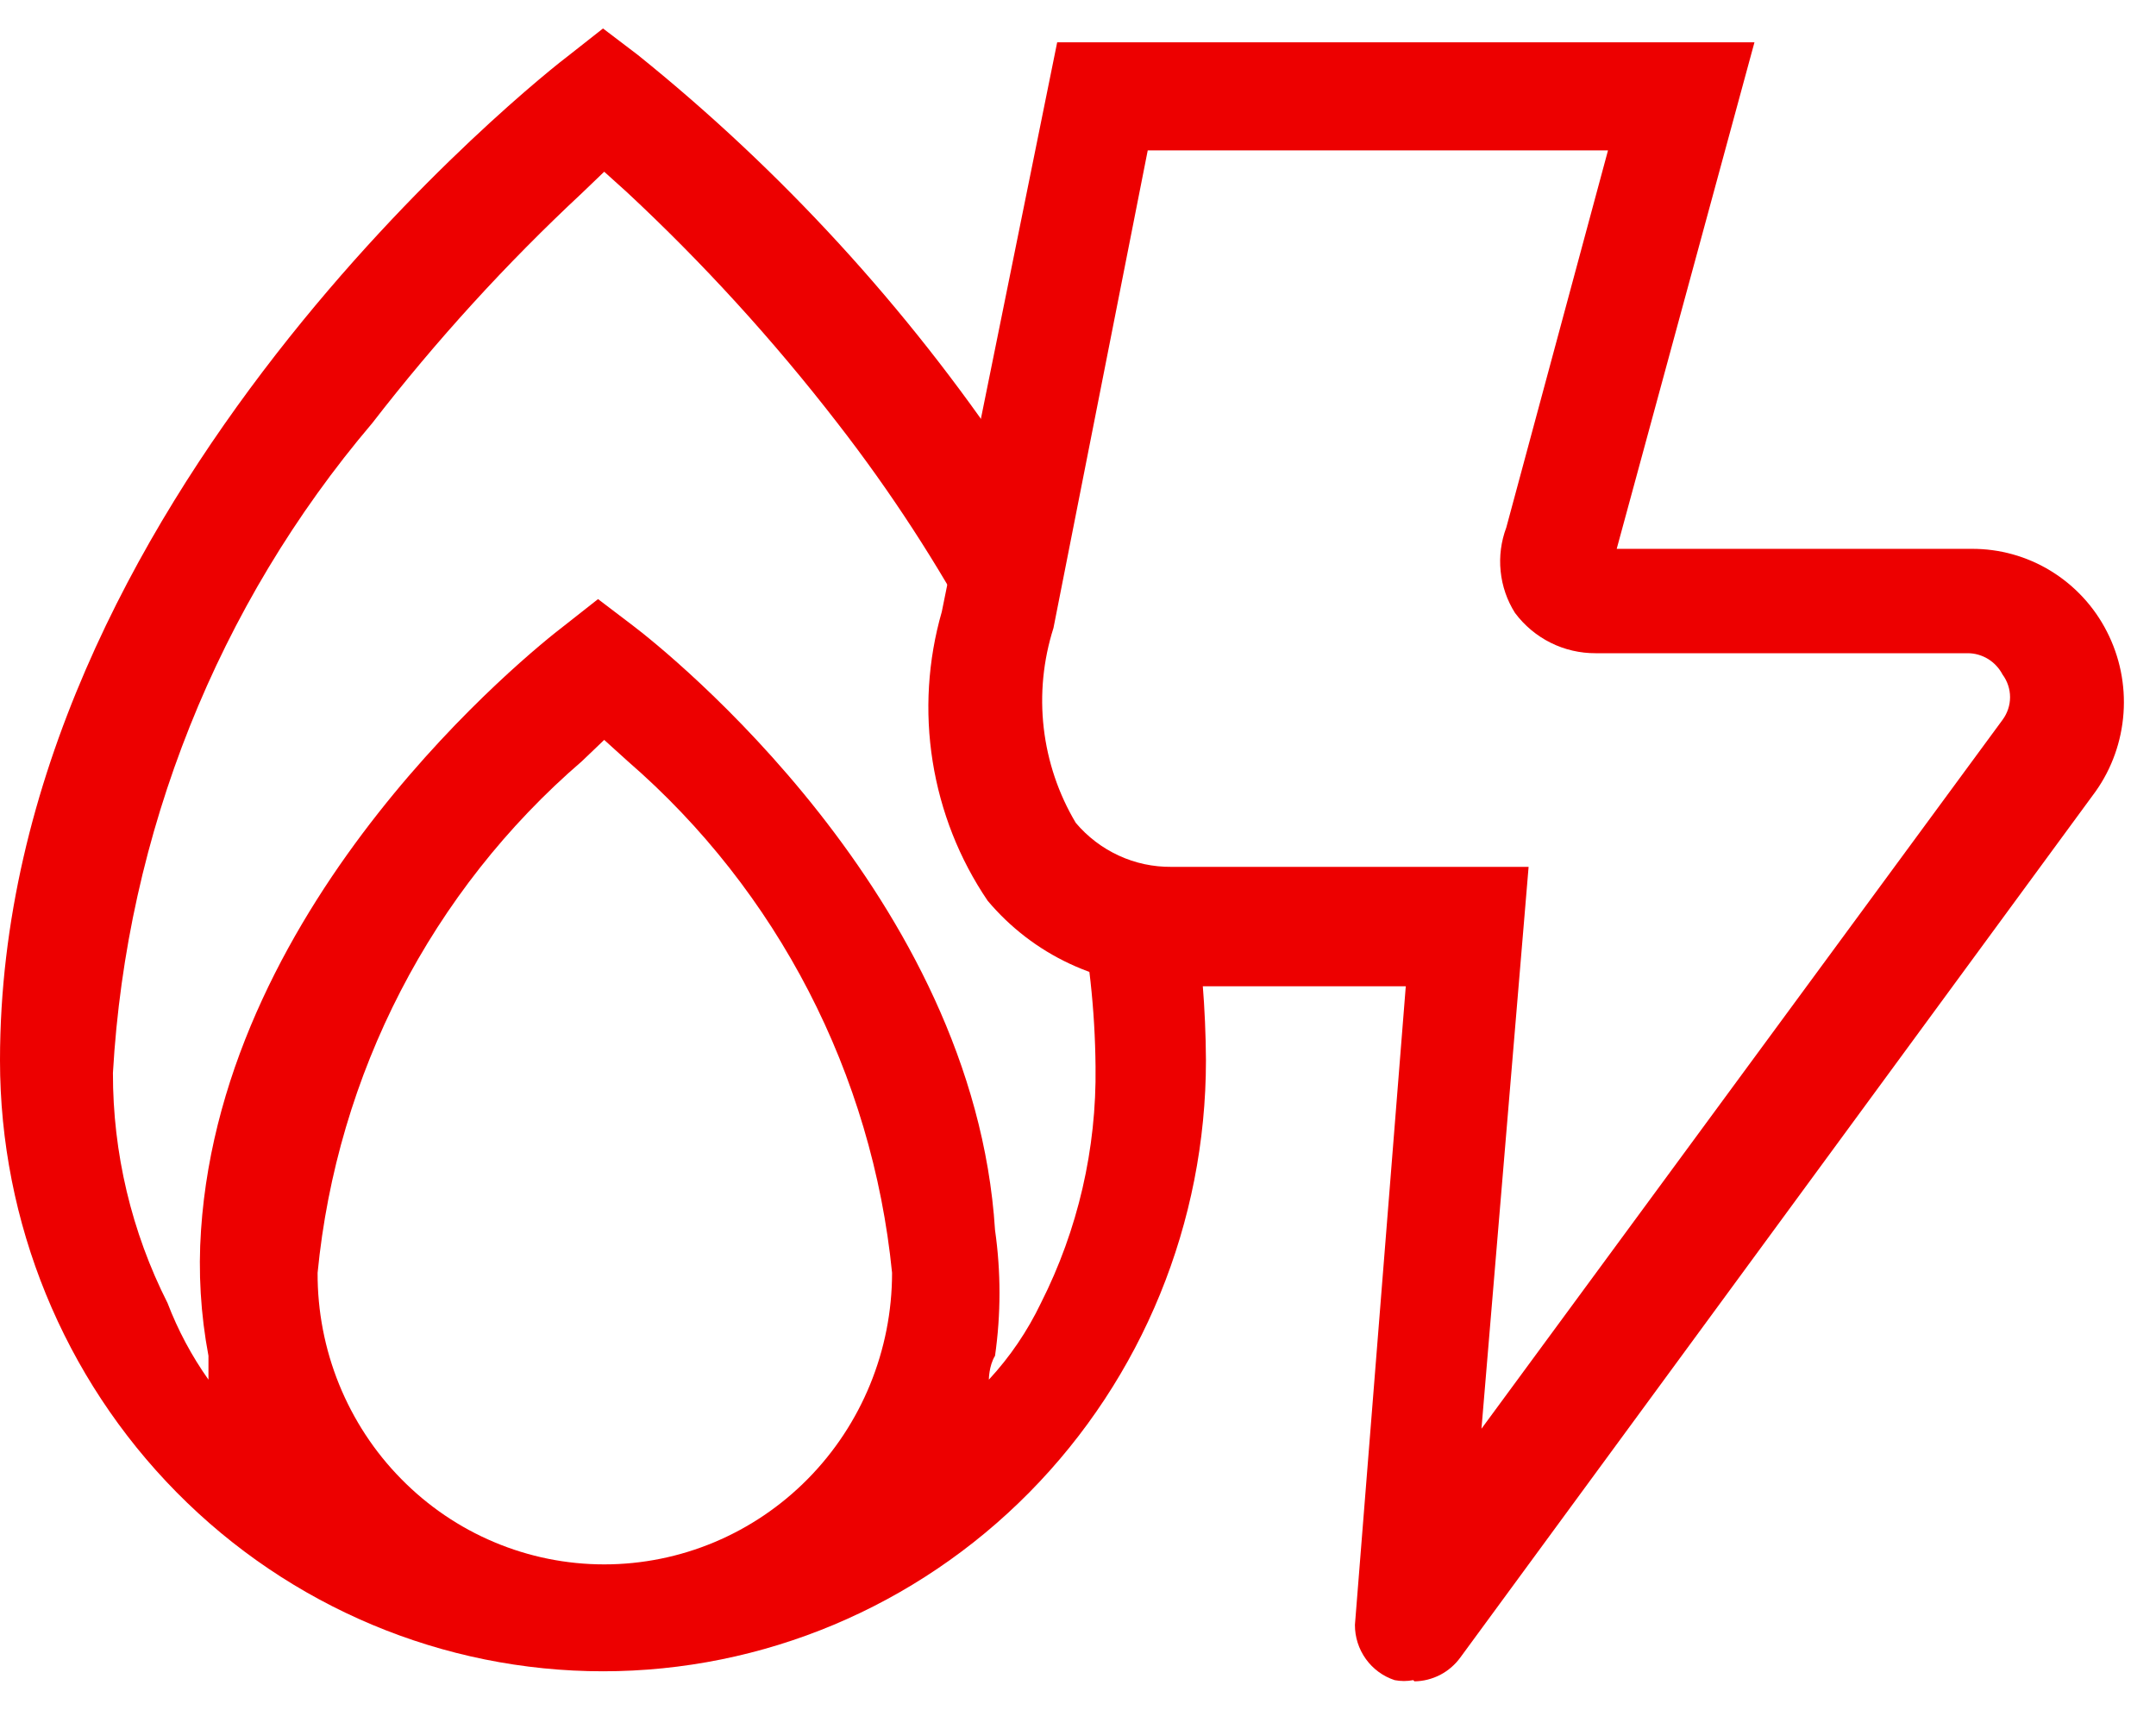
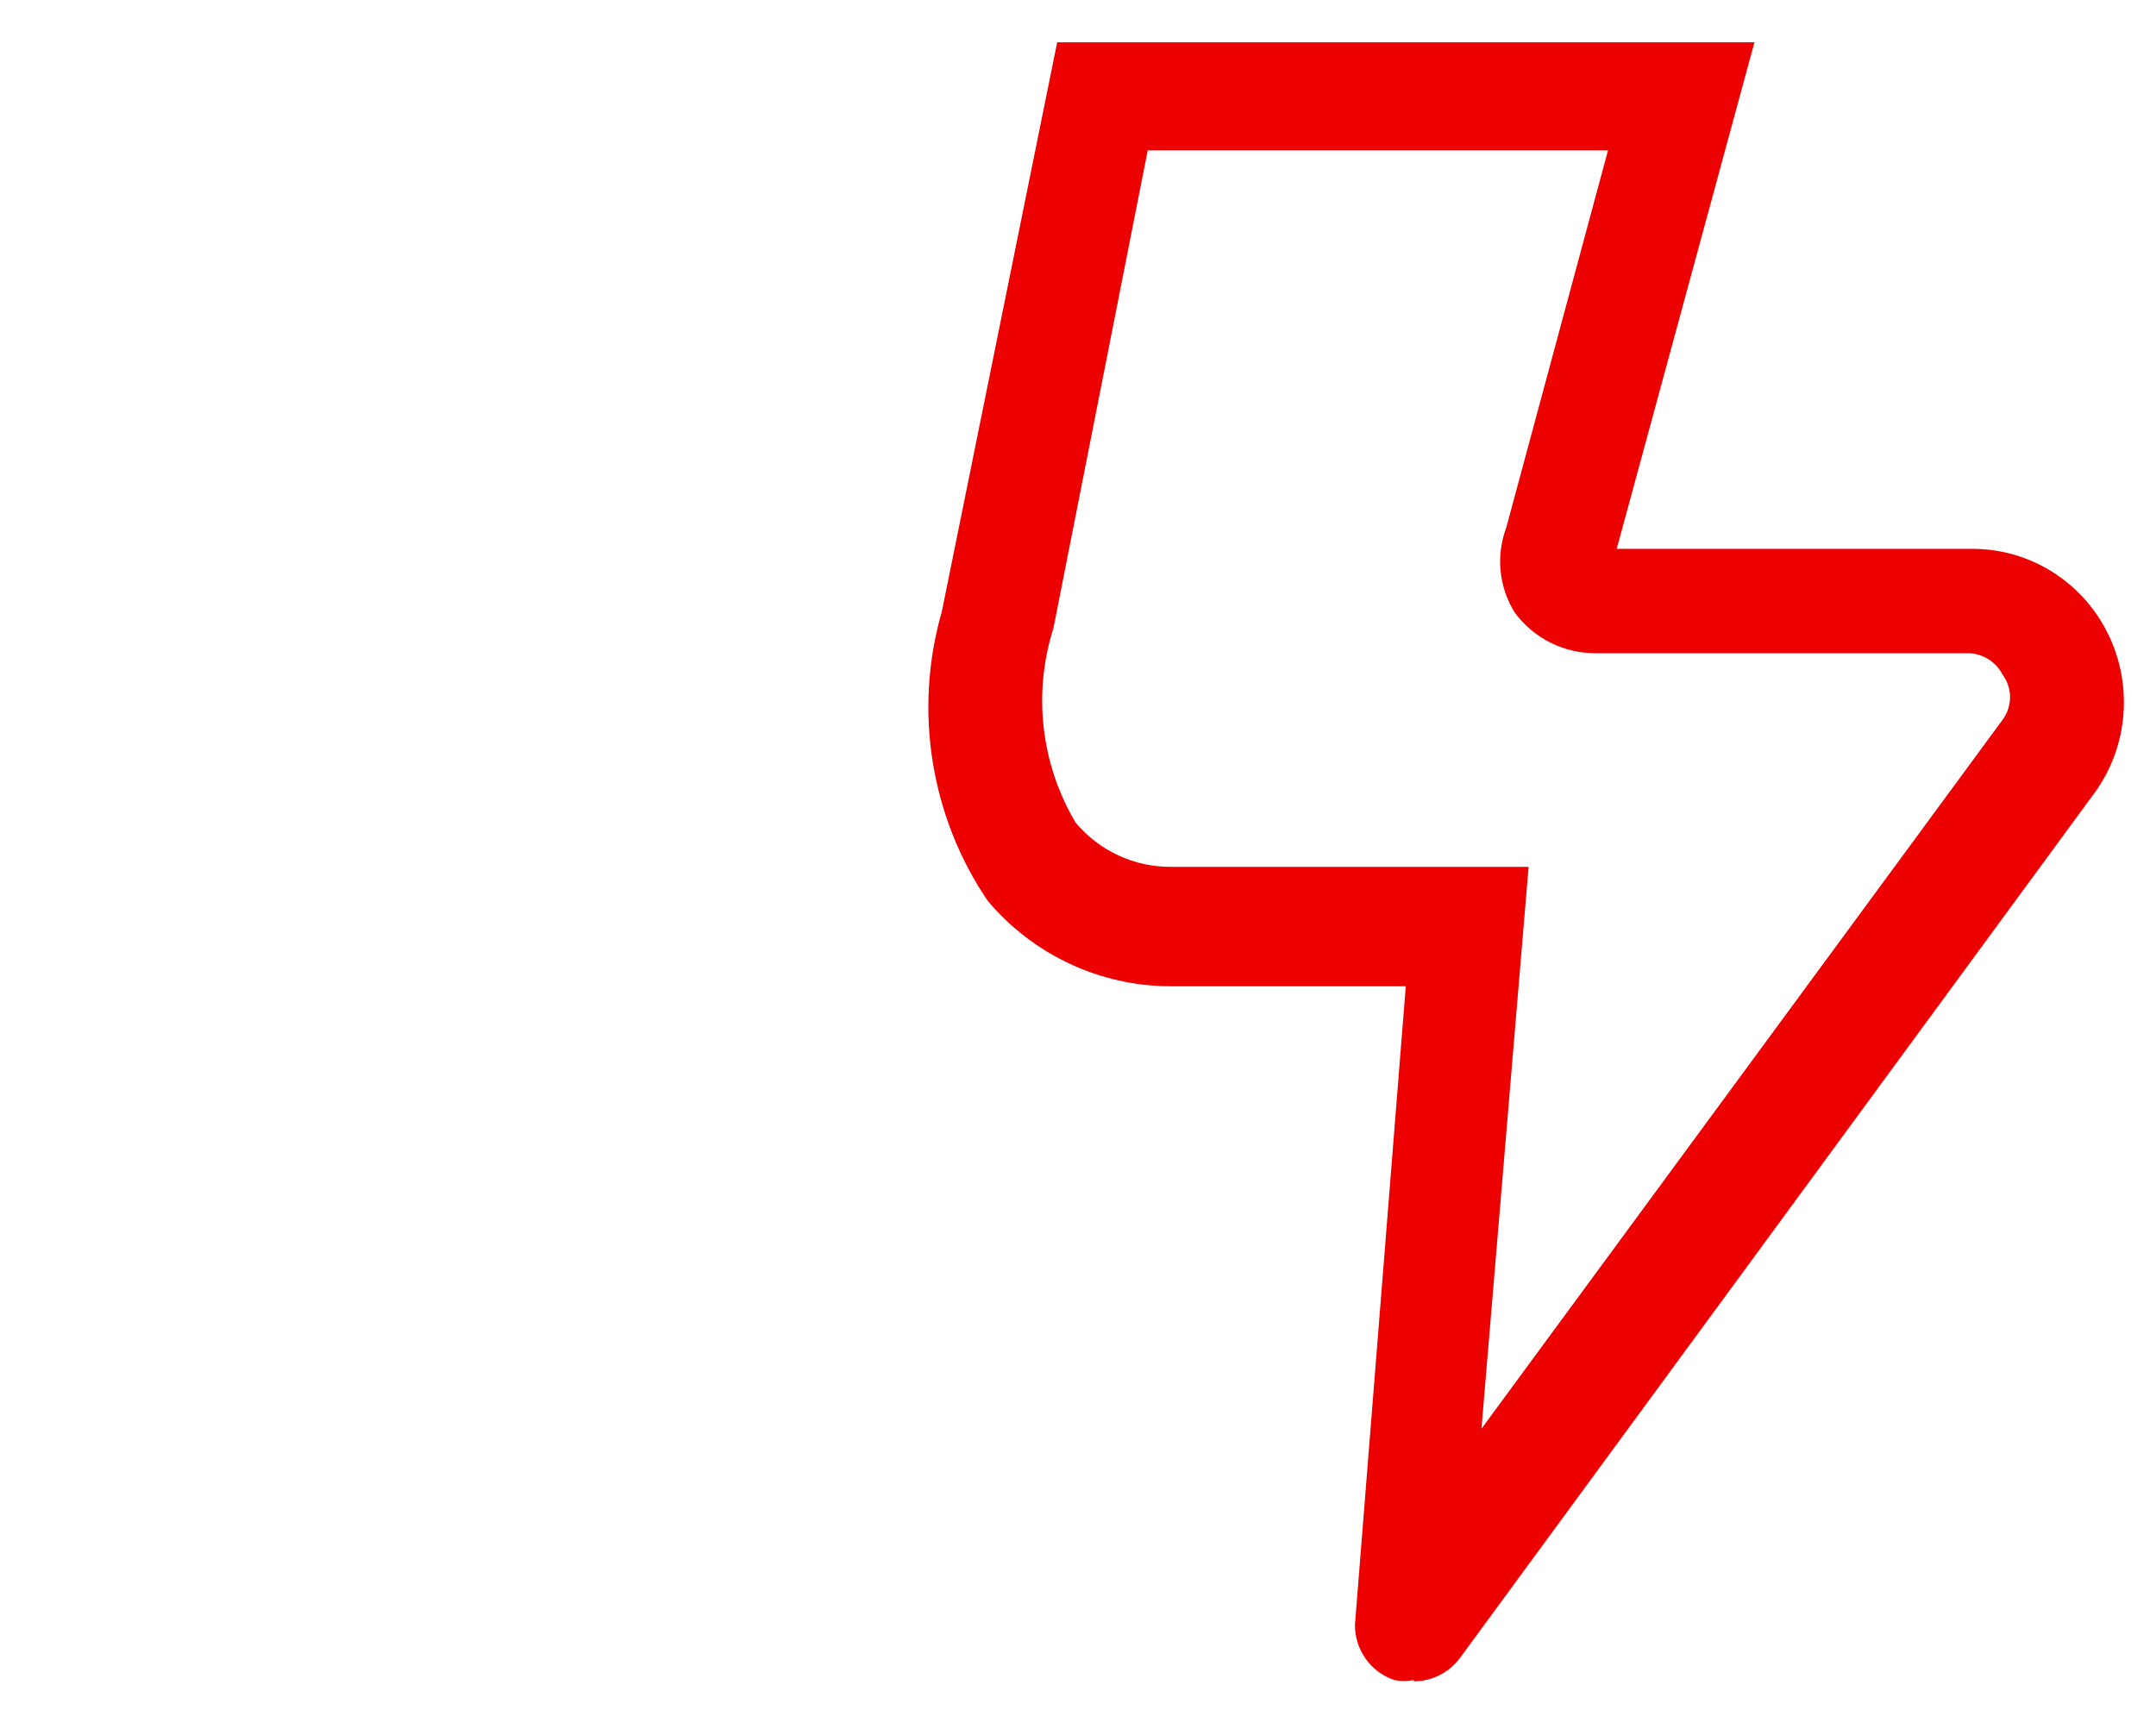
<svg xmlns="http://www.w3.org/2000/svg" xmlns:ns1="http://vectornator.io" height="100%" stroke-miterlimit="10" style="fill-rule:nonzero;clip-rule:evenodd;stroke-linecap:round;stroke-linejoin:round;" version="1.1" viewBox="0 0 29 23" width="100%" xml:space="preserve">
  <defs />
  <g id="Sin-título" ns1:layerName="Sin título">
-     <path d="M14.486 12.066C14.645 12.816 14.729 13.581 14.736 14.349C14.751 15.453 14.499 16.544 14.002 17.527C13.821 17.905 13.585 18.253 13.301 18.559C13.301 18.559 13.301 18.373 13.384 18.238C13.464 17.677 13.464 17.108 13.384 16.547C13.101 12.066 8.979 8.769 8.511 8.414L8.044 8.059L7.593 8.414C7.126 8.769 3.004 12.083 2.704 16.547C2.665 17.112 2.699 17.681 2.804 18.238C2.804 18.373 2.804 18.474 2.804 18.559C2.578 18.24 2.393 17.893 2.253 17.527C1.769 16.57 1.517 15.509 1.519 14.433C1.703 11.211 2.929 8.139 5.007 5.692C5.863 4.585 6.806 3.55 7.827 2.598L8.127 2.31L8.428 2.581C9.456 3.538 10.404 4.578 11.265 5.692C11.979 6.611 12.615 7.59 13.167 8.617L13.585 6.199C12.197 4.133 10.509 2.292 8.578 0.738L8.111 0.383L7.66 0.738C7.343 0.974 0 6.74 0 14.264C0 16.444 0.855 18.534 2.376 20.075C3.897 21.616 5.96 22.482 8.111 22.482C10.262 22.482 12.325 21.616 13.846 20.075C15.367 18.534 16.221 16.444 16.221 14.264C16.217 13.573 16.161 12.884 16.055 12.201L14.486 12.066ZM8.127 21.044C7.62 21.044 7.117 20.943 6.648 20.745C6.179 20.548 5.754 20.259 5.396 19.894C5.037 19.53 4.754 19.097 4.561 18.622C4.368 18.146 4.27 17.636 4.272 17.122C4.532 14.448 5.806 11.98 7.827 10.24L8.127 9.953L8.444 10.24C10.459 11.985 11.733 14.45 11.999 17.122C11.999 18.162 11.591 19.16 10.865 19.895C10.139 20.631 9.154 21.044 8.127 21.044Z" fill="#ed0000" fill-rule="nonzero" opacity="1" stroke="none" ns1:layerName="path" />
    <path d="M19.009 22.601C18.927 22.617 18.842 22.617 18.759 22.601C18.604 22.55 18.468 22.451 18.372 22.317C18.276 22.183 18.224 22.022 18.225 21.857L18.909 13.267L15.738 13.267C15.272 13.266 14.811 13.162 14.388 12.964C13.964 12.766 13.588 12.477 13.285 12.117C12.904 11.556 12.652 10.916 12.545 10.243C12.438 9.571 12.48 8.883 12.668 8.229L14.22 0.569L23.599 0.569L21.746 7.383L26.519 7.383C26.895 7.381 27.263 7.483 27.585 7.68C27.906 7.877 28.168 8.159 28.34 8.497C28.513 8.835 28.59 9.214 28.563 9.593C28.536 9.973 28.407 10.337 28.188 10.646L19.643 22.296C19.572 22.394 19.479 22.474 19.372 22.53C19.265 22.585 19.146 22.616 19.026 22.617L19.009 22.601ZM14.17 8.448C14.032 8.882 13.987 9.34 14.039 9.792C14.091 10.244 14.238 10.68 14.47 11.069C14.629 11.257 14.826 11.407 15.048 11.509C15.27 11.612 15.511 11.663 15.755 11.661L20.561 11.661L19.927 19.219L26.936 9.683C27.001 9.595 27.037 9.488 27.037 9.378C27.037 9.269 27.001 9.162 26.936 9.074C26.891 8.988 26.824 8.916 26.742 8.865C26.66 8.815 26.565 8.787 26.469 8.787L21.463 8.787C21.253 8.788 21.045 8.74 20.857 8.646C20.669 8.552 20.505 8.415 20.378 8.245C20.271 8.076 20.205 7.884 20.185 7.685C20.164 7.485 20.191 7.283 20.261 7.096L21.629 2.023L15.438 2.023L14.17 8.448Z" fill="#ed0000" fill-rule="nonzero" opacity="1" stroke="none" ns1:layerName="path" />
  </g>
</svg>